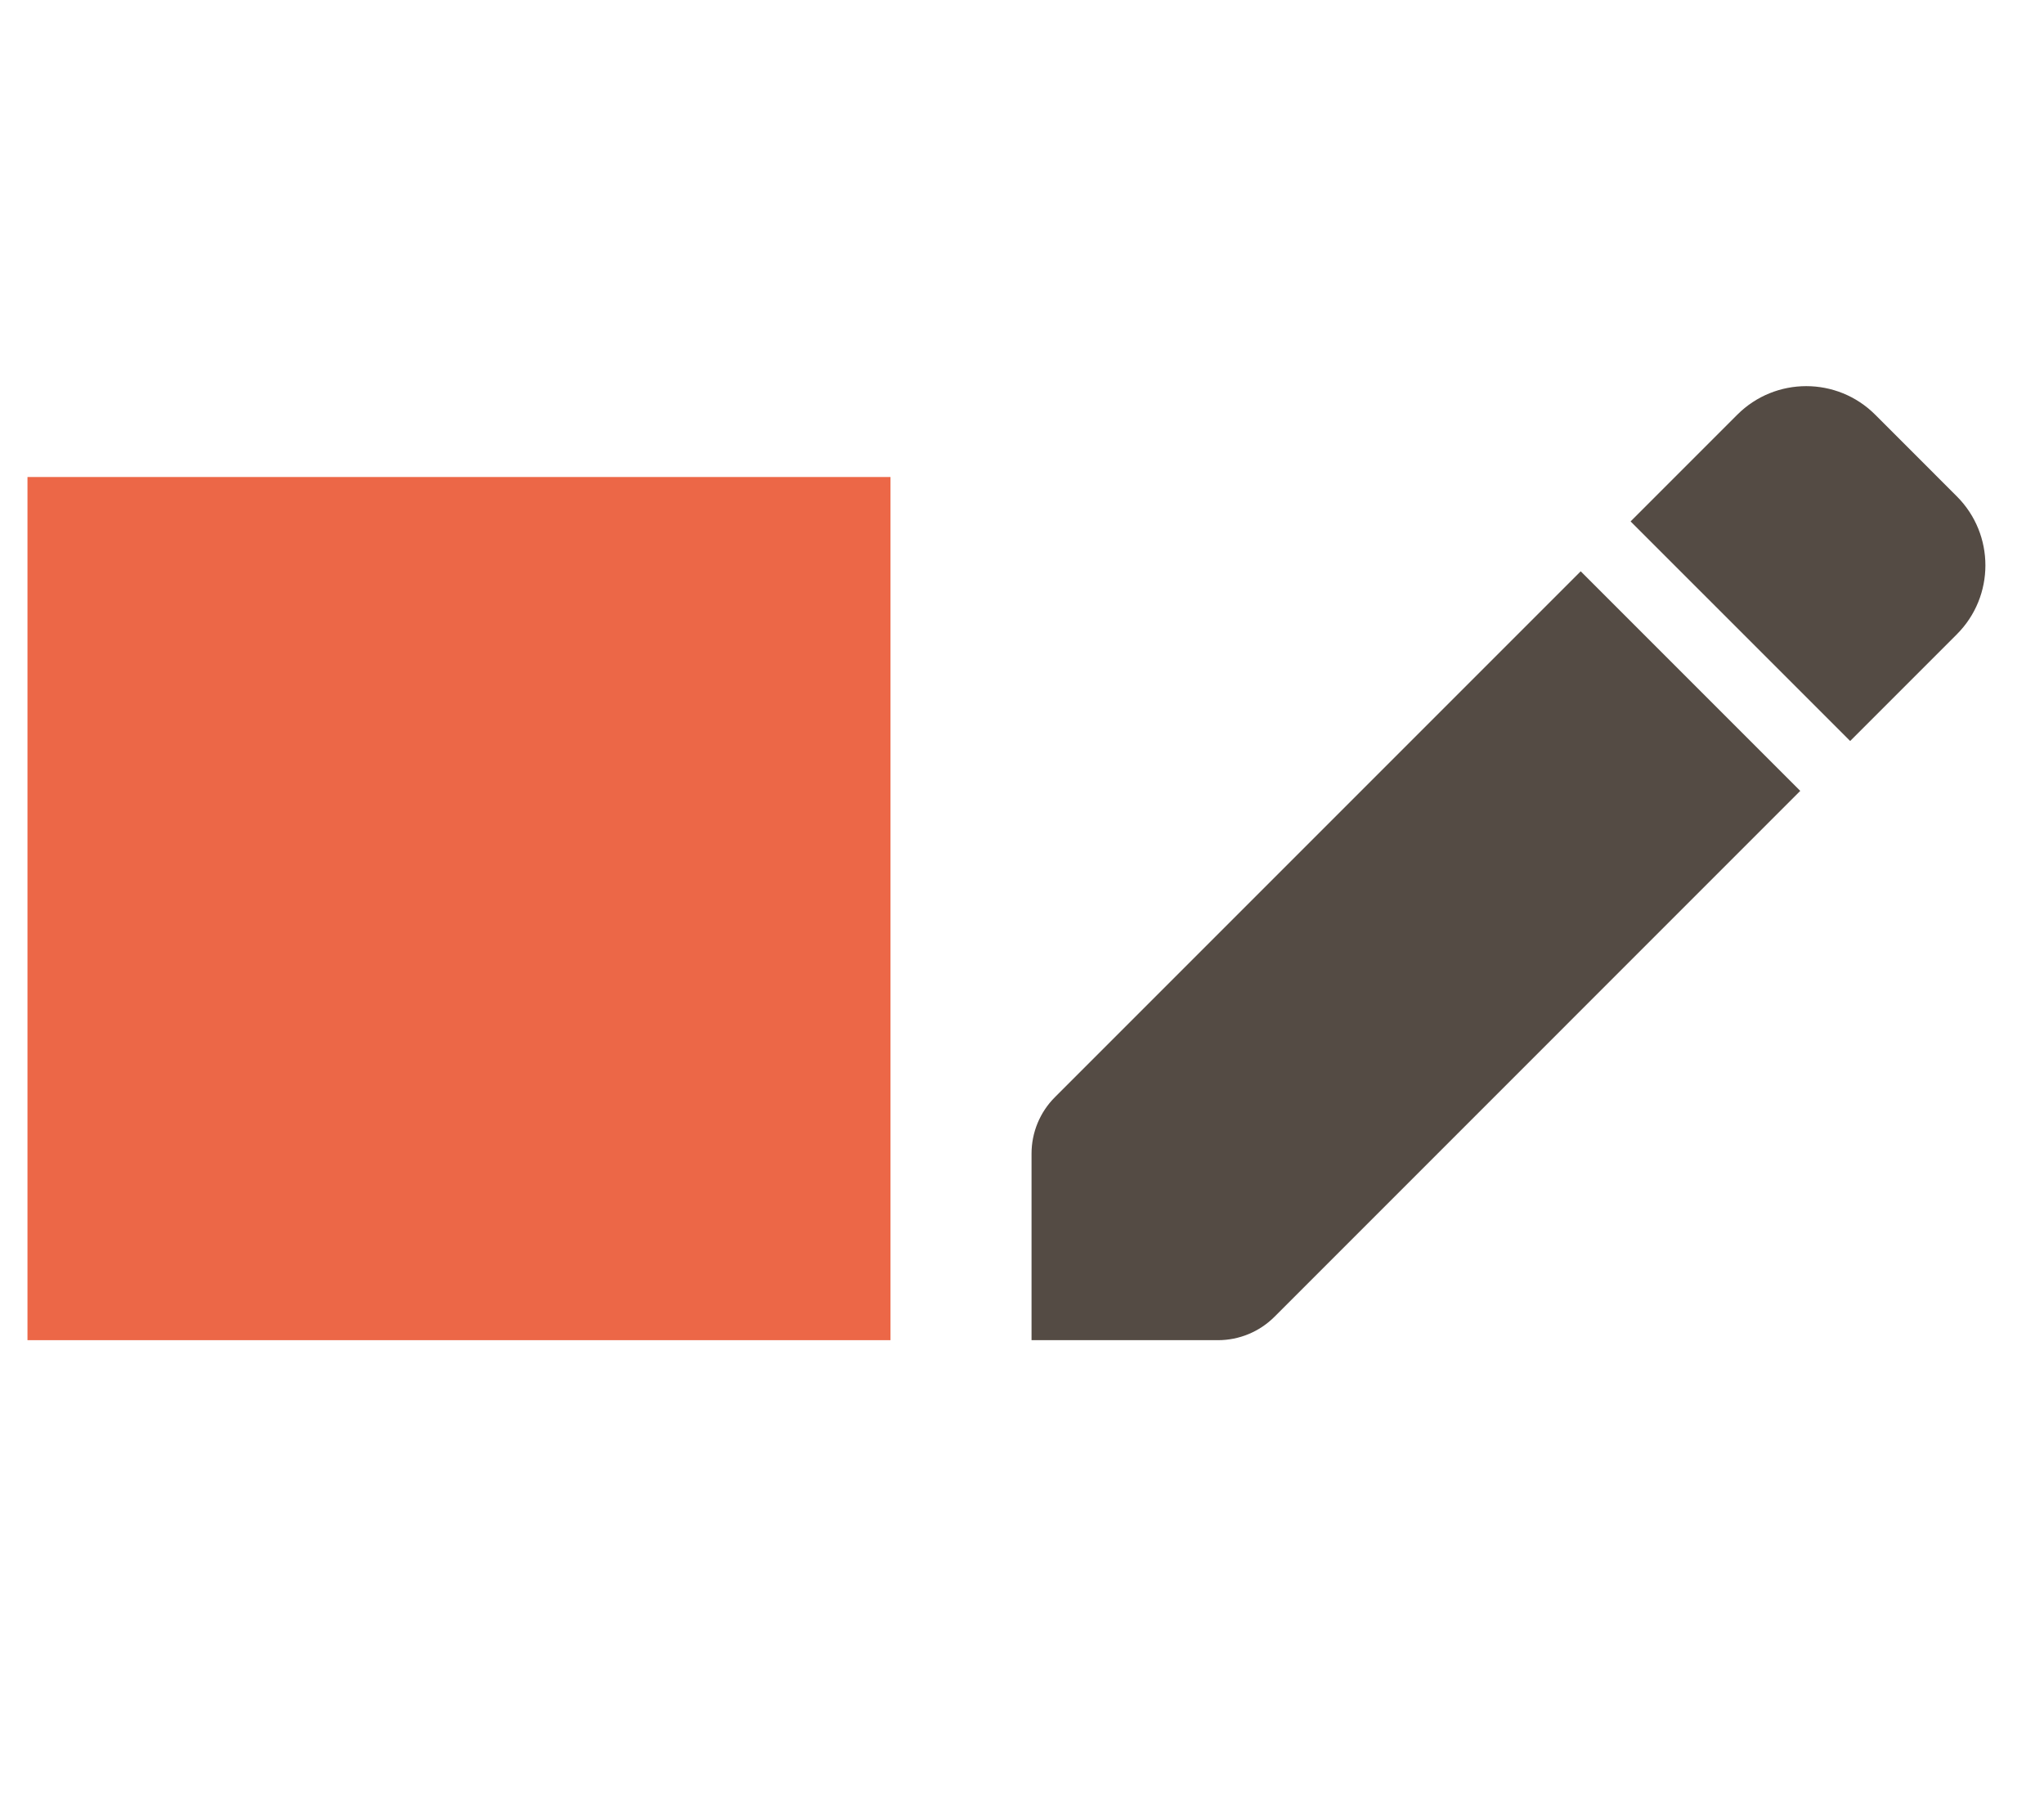
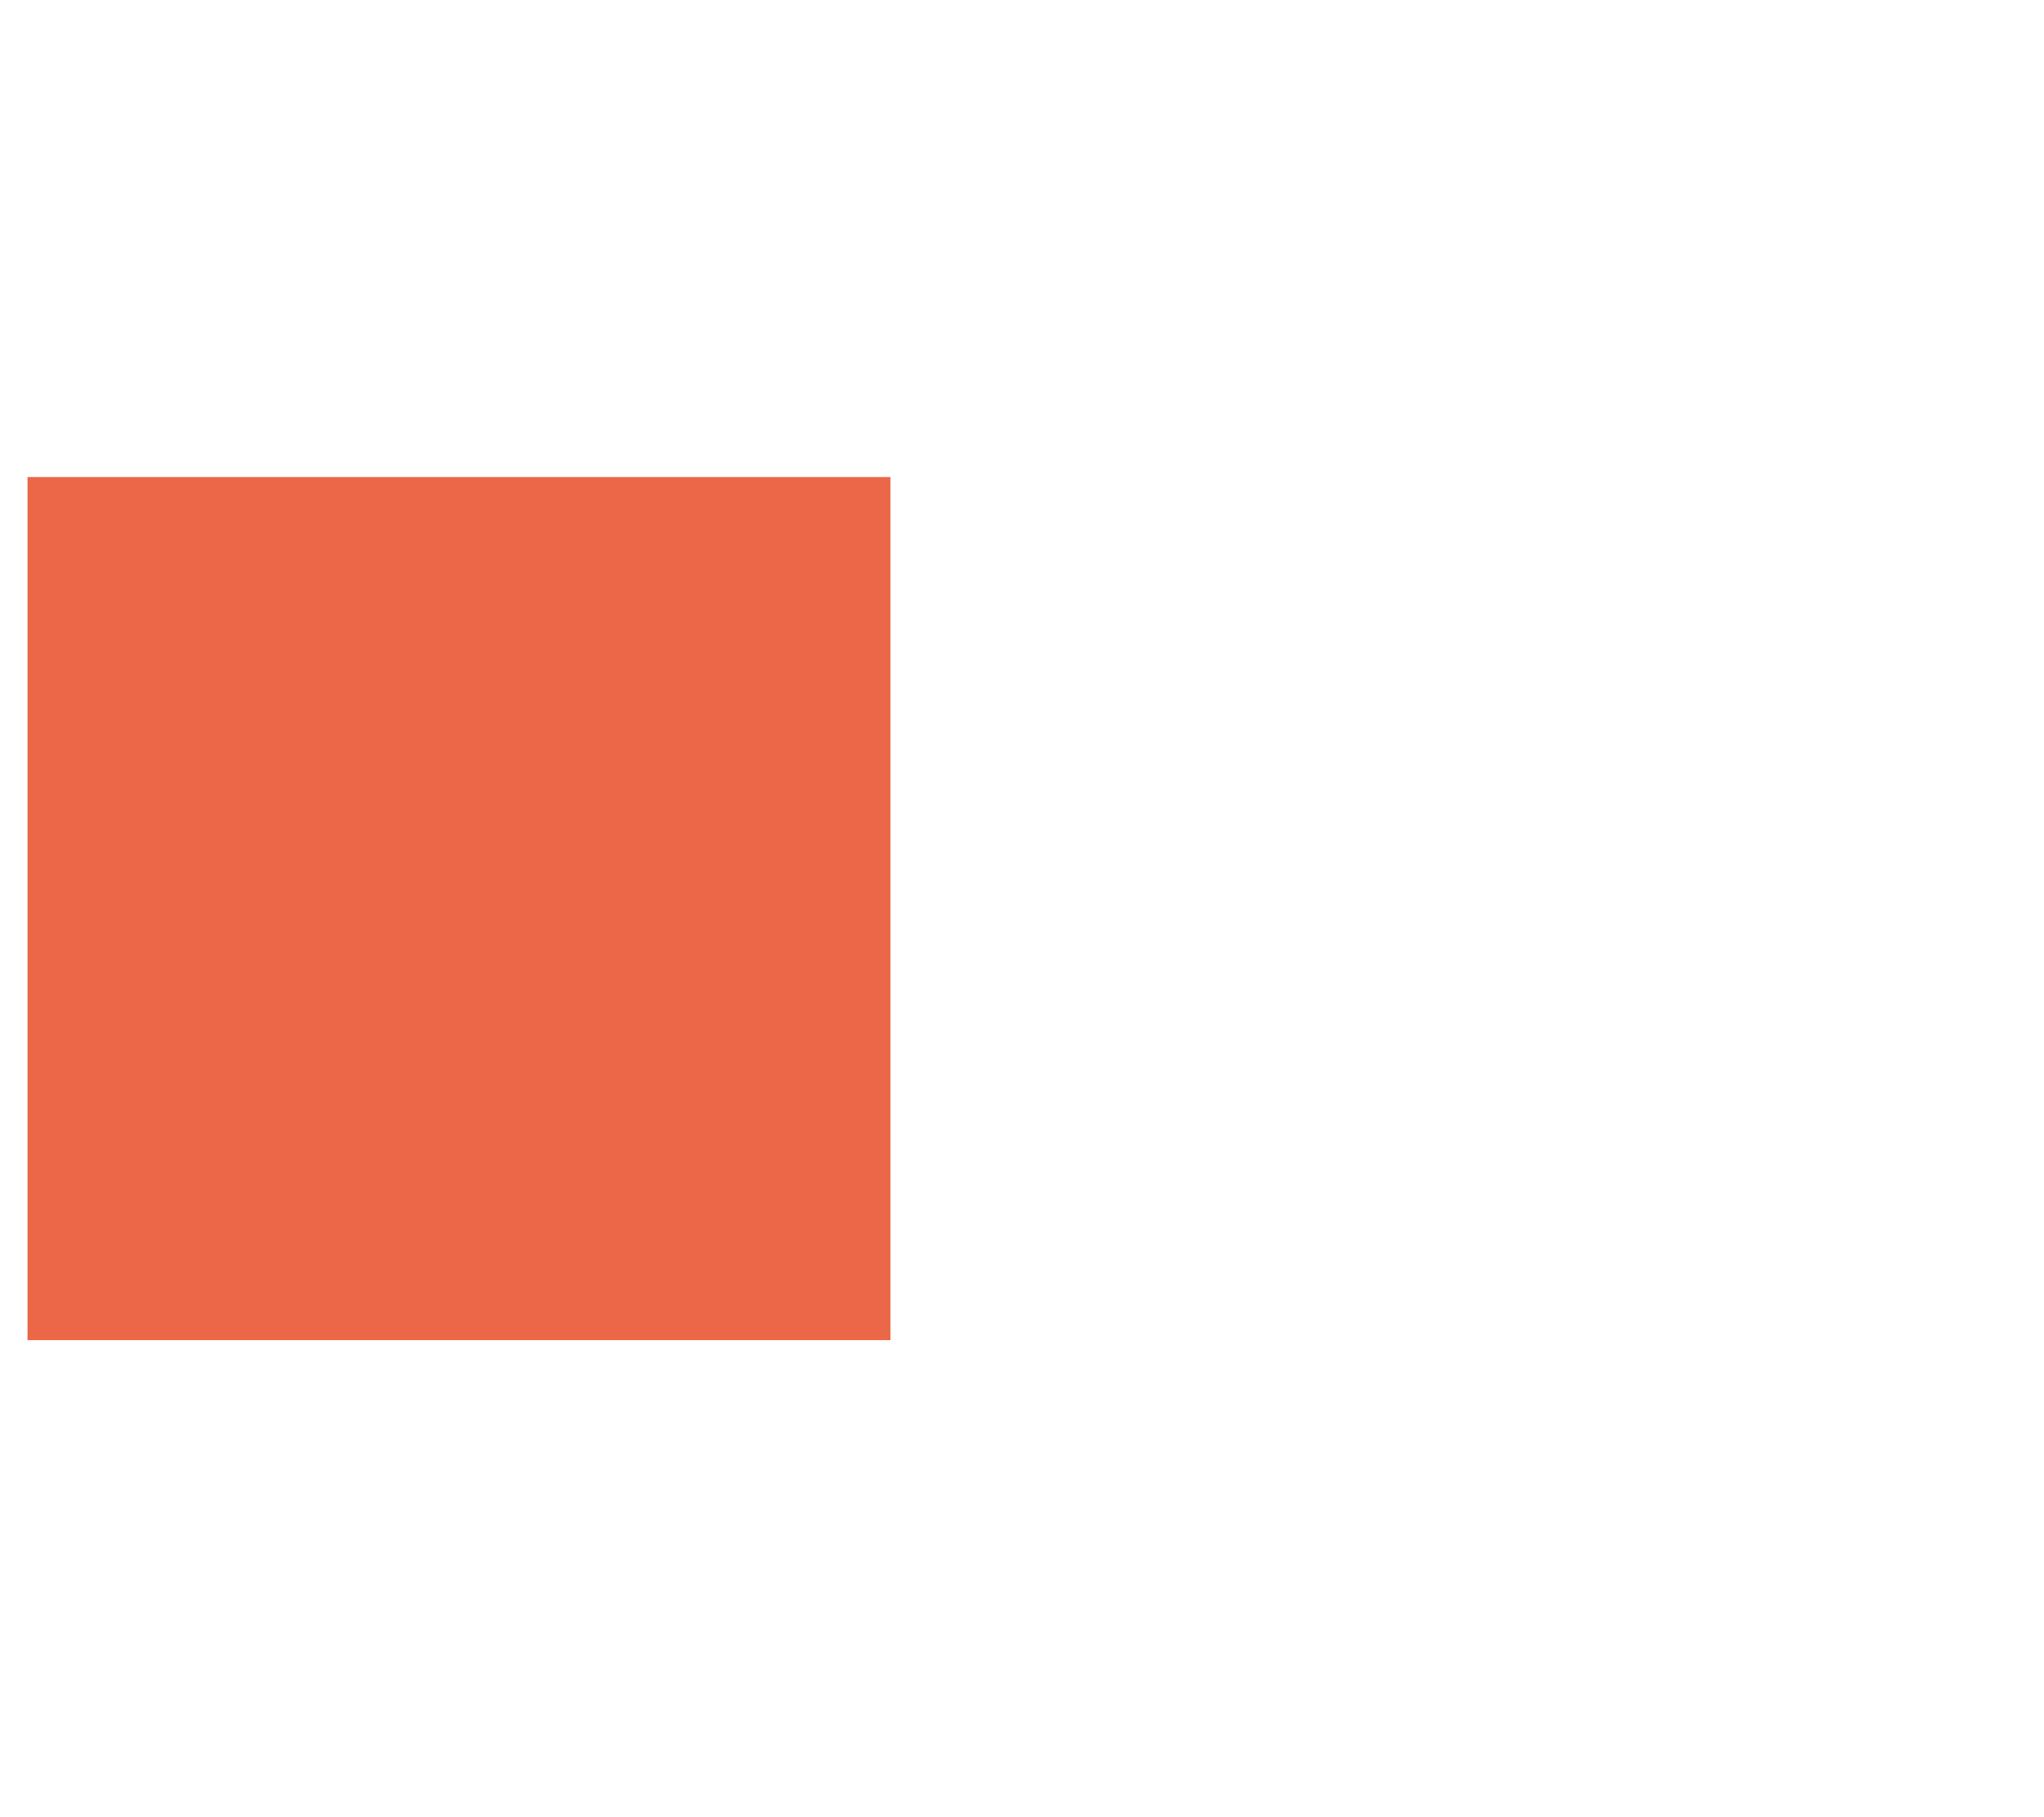
<svg xmlns="http://www.w3.org/2000/svg" id="a" viewBox="0 0 90 80">
  <rect x="1.21" y="21" width="38" height="38" fill="#ec6747" />
-   <path d="M46.449,48.303c-.66.659-1.029,1.552-1.029,2.484v8.213h8.212c.931,0,1.826-.371,2.484-1.029l23.152-23.153-9.667-9.667-23.153,23.153ZM86.163,21.853l-3.596-3.597c-1.675-1.675-4.396-1.675-6.071,0l-4.699,4.699,9.668,9.667,4.698-4.698c1.676-1.675,1.676-4.396,0-6.071Z" fill="#544b44" />
</svg>